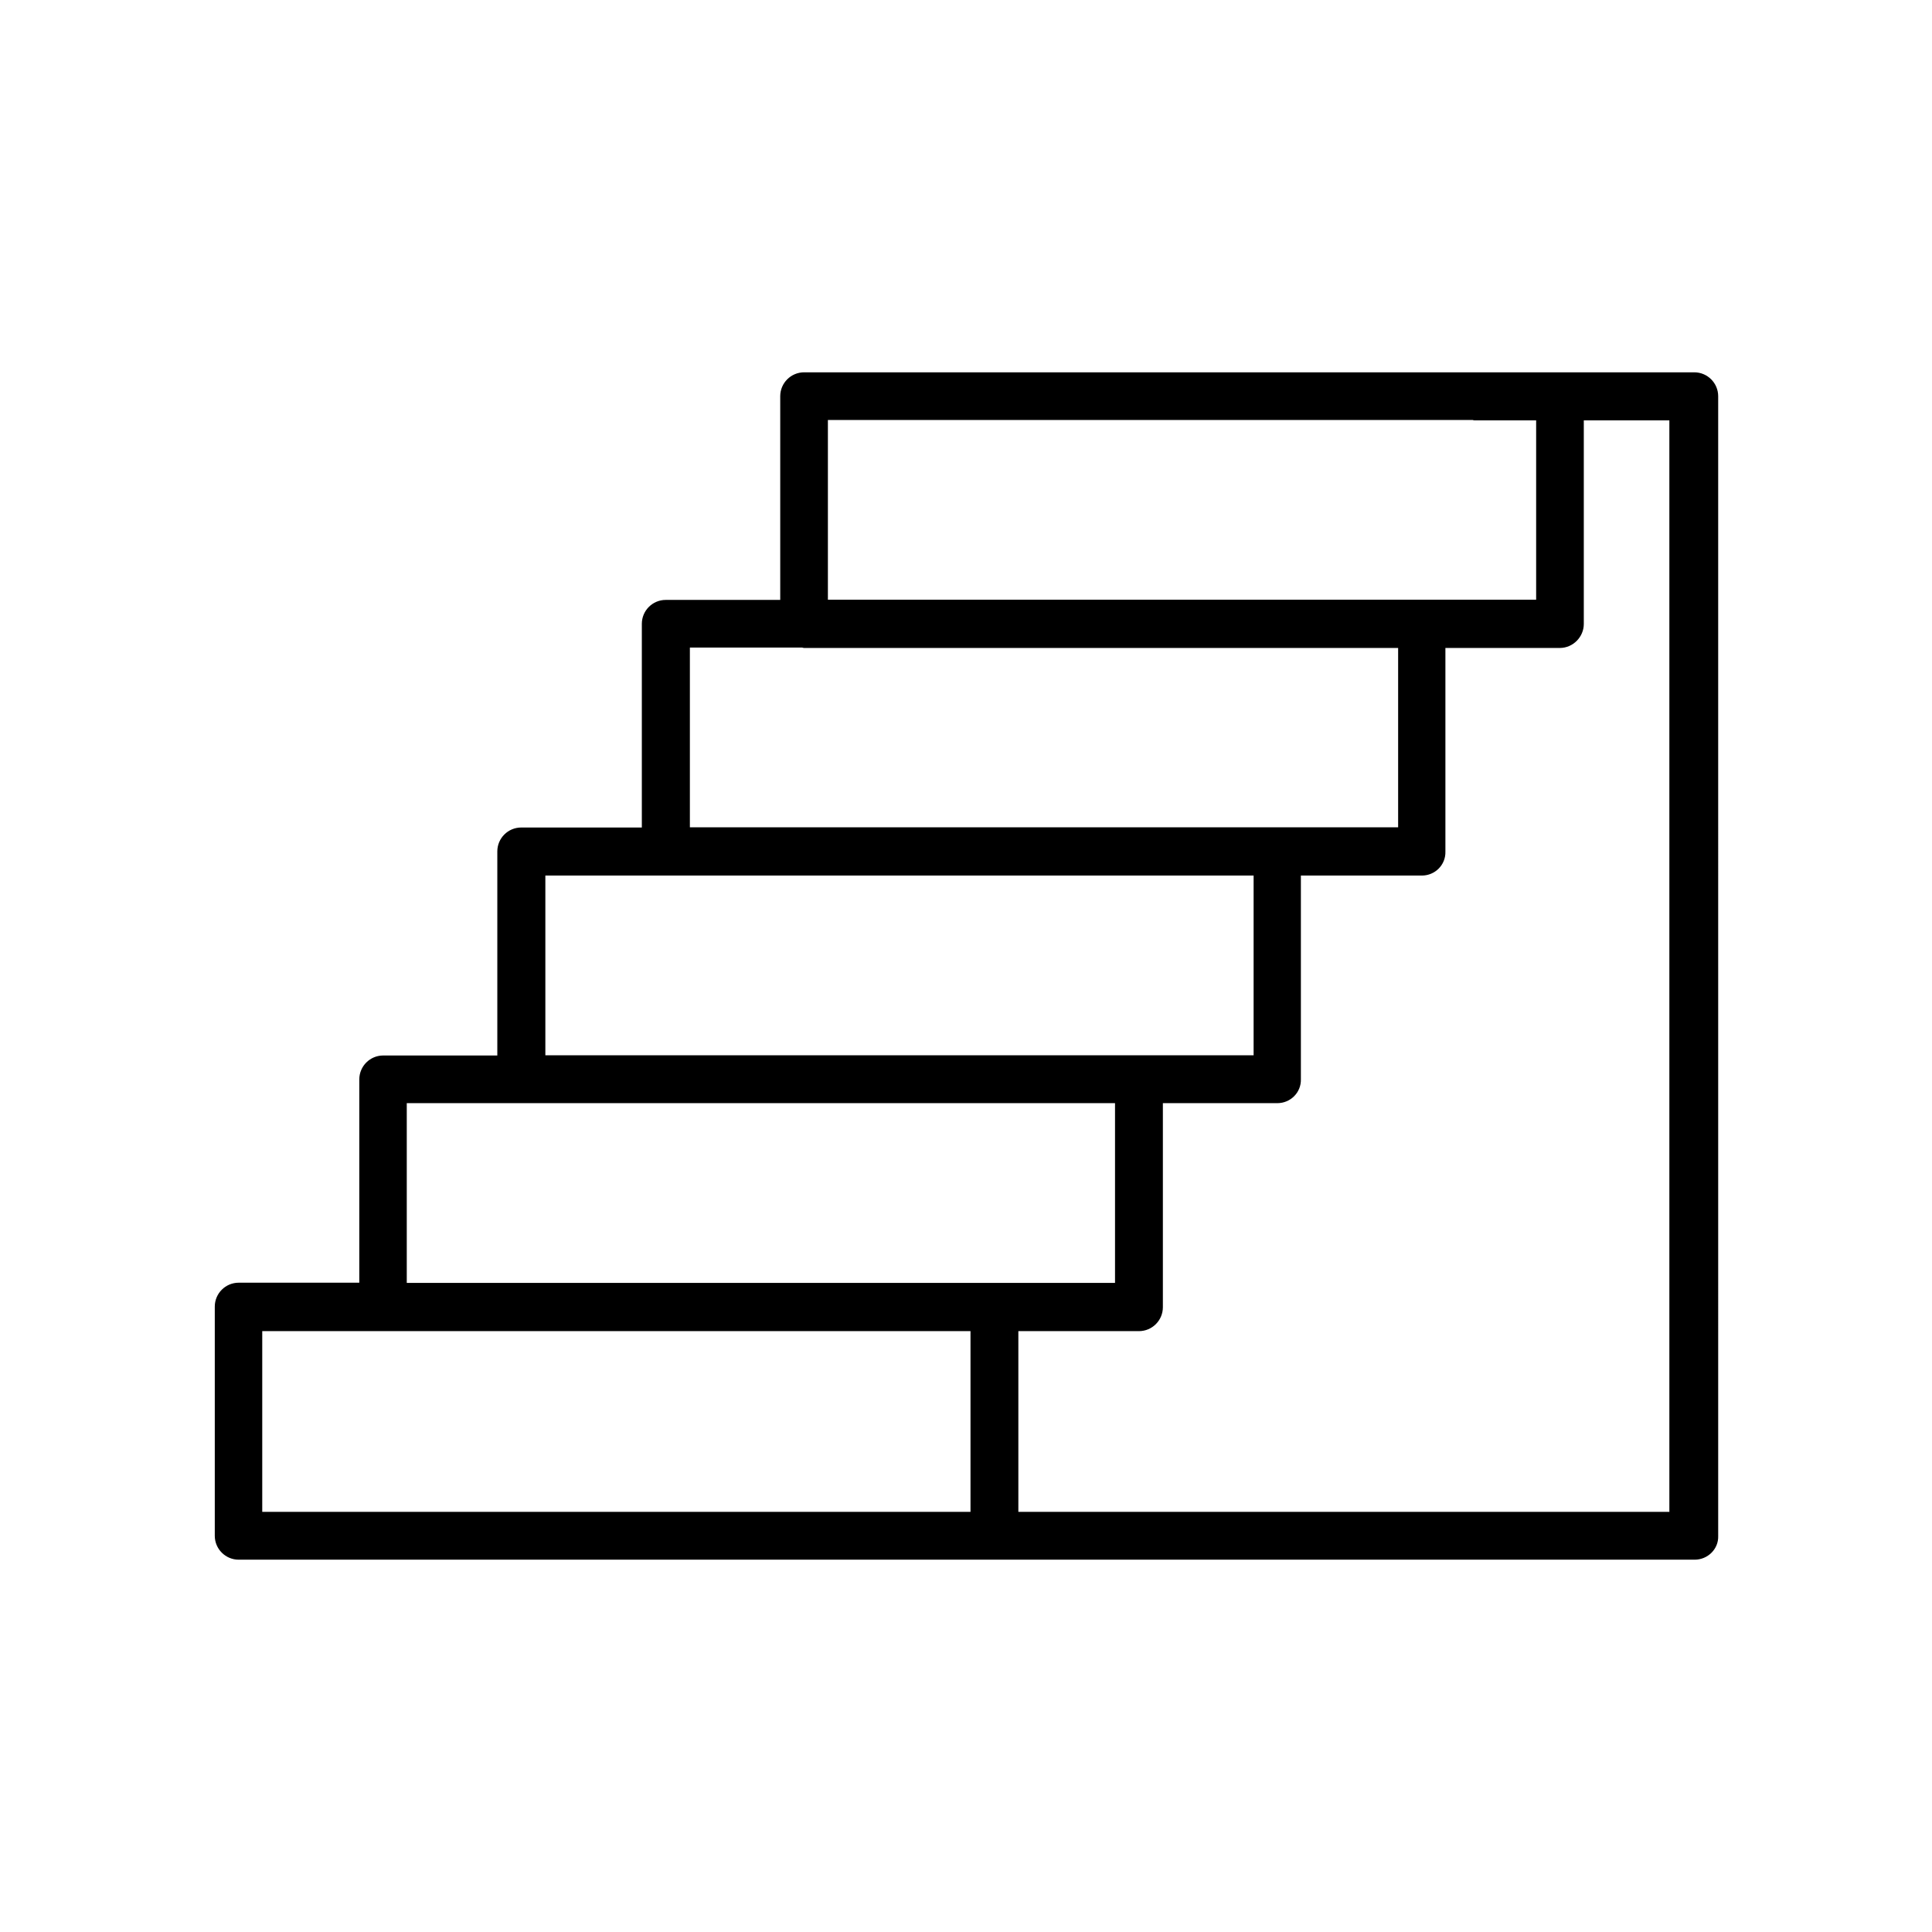
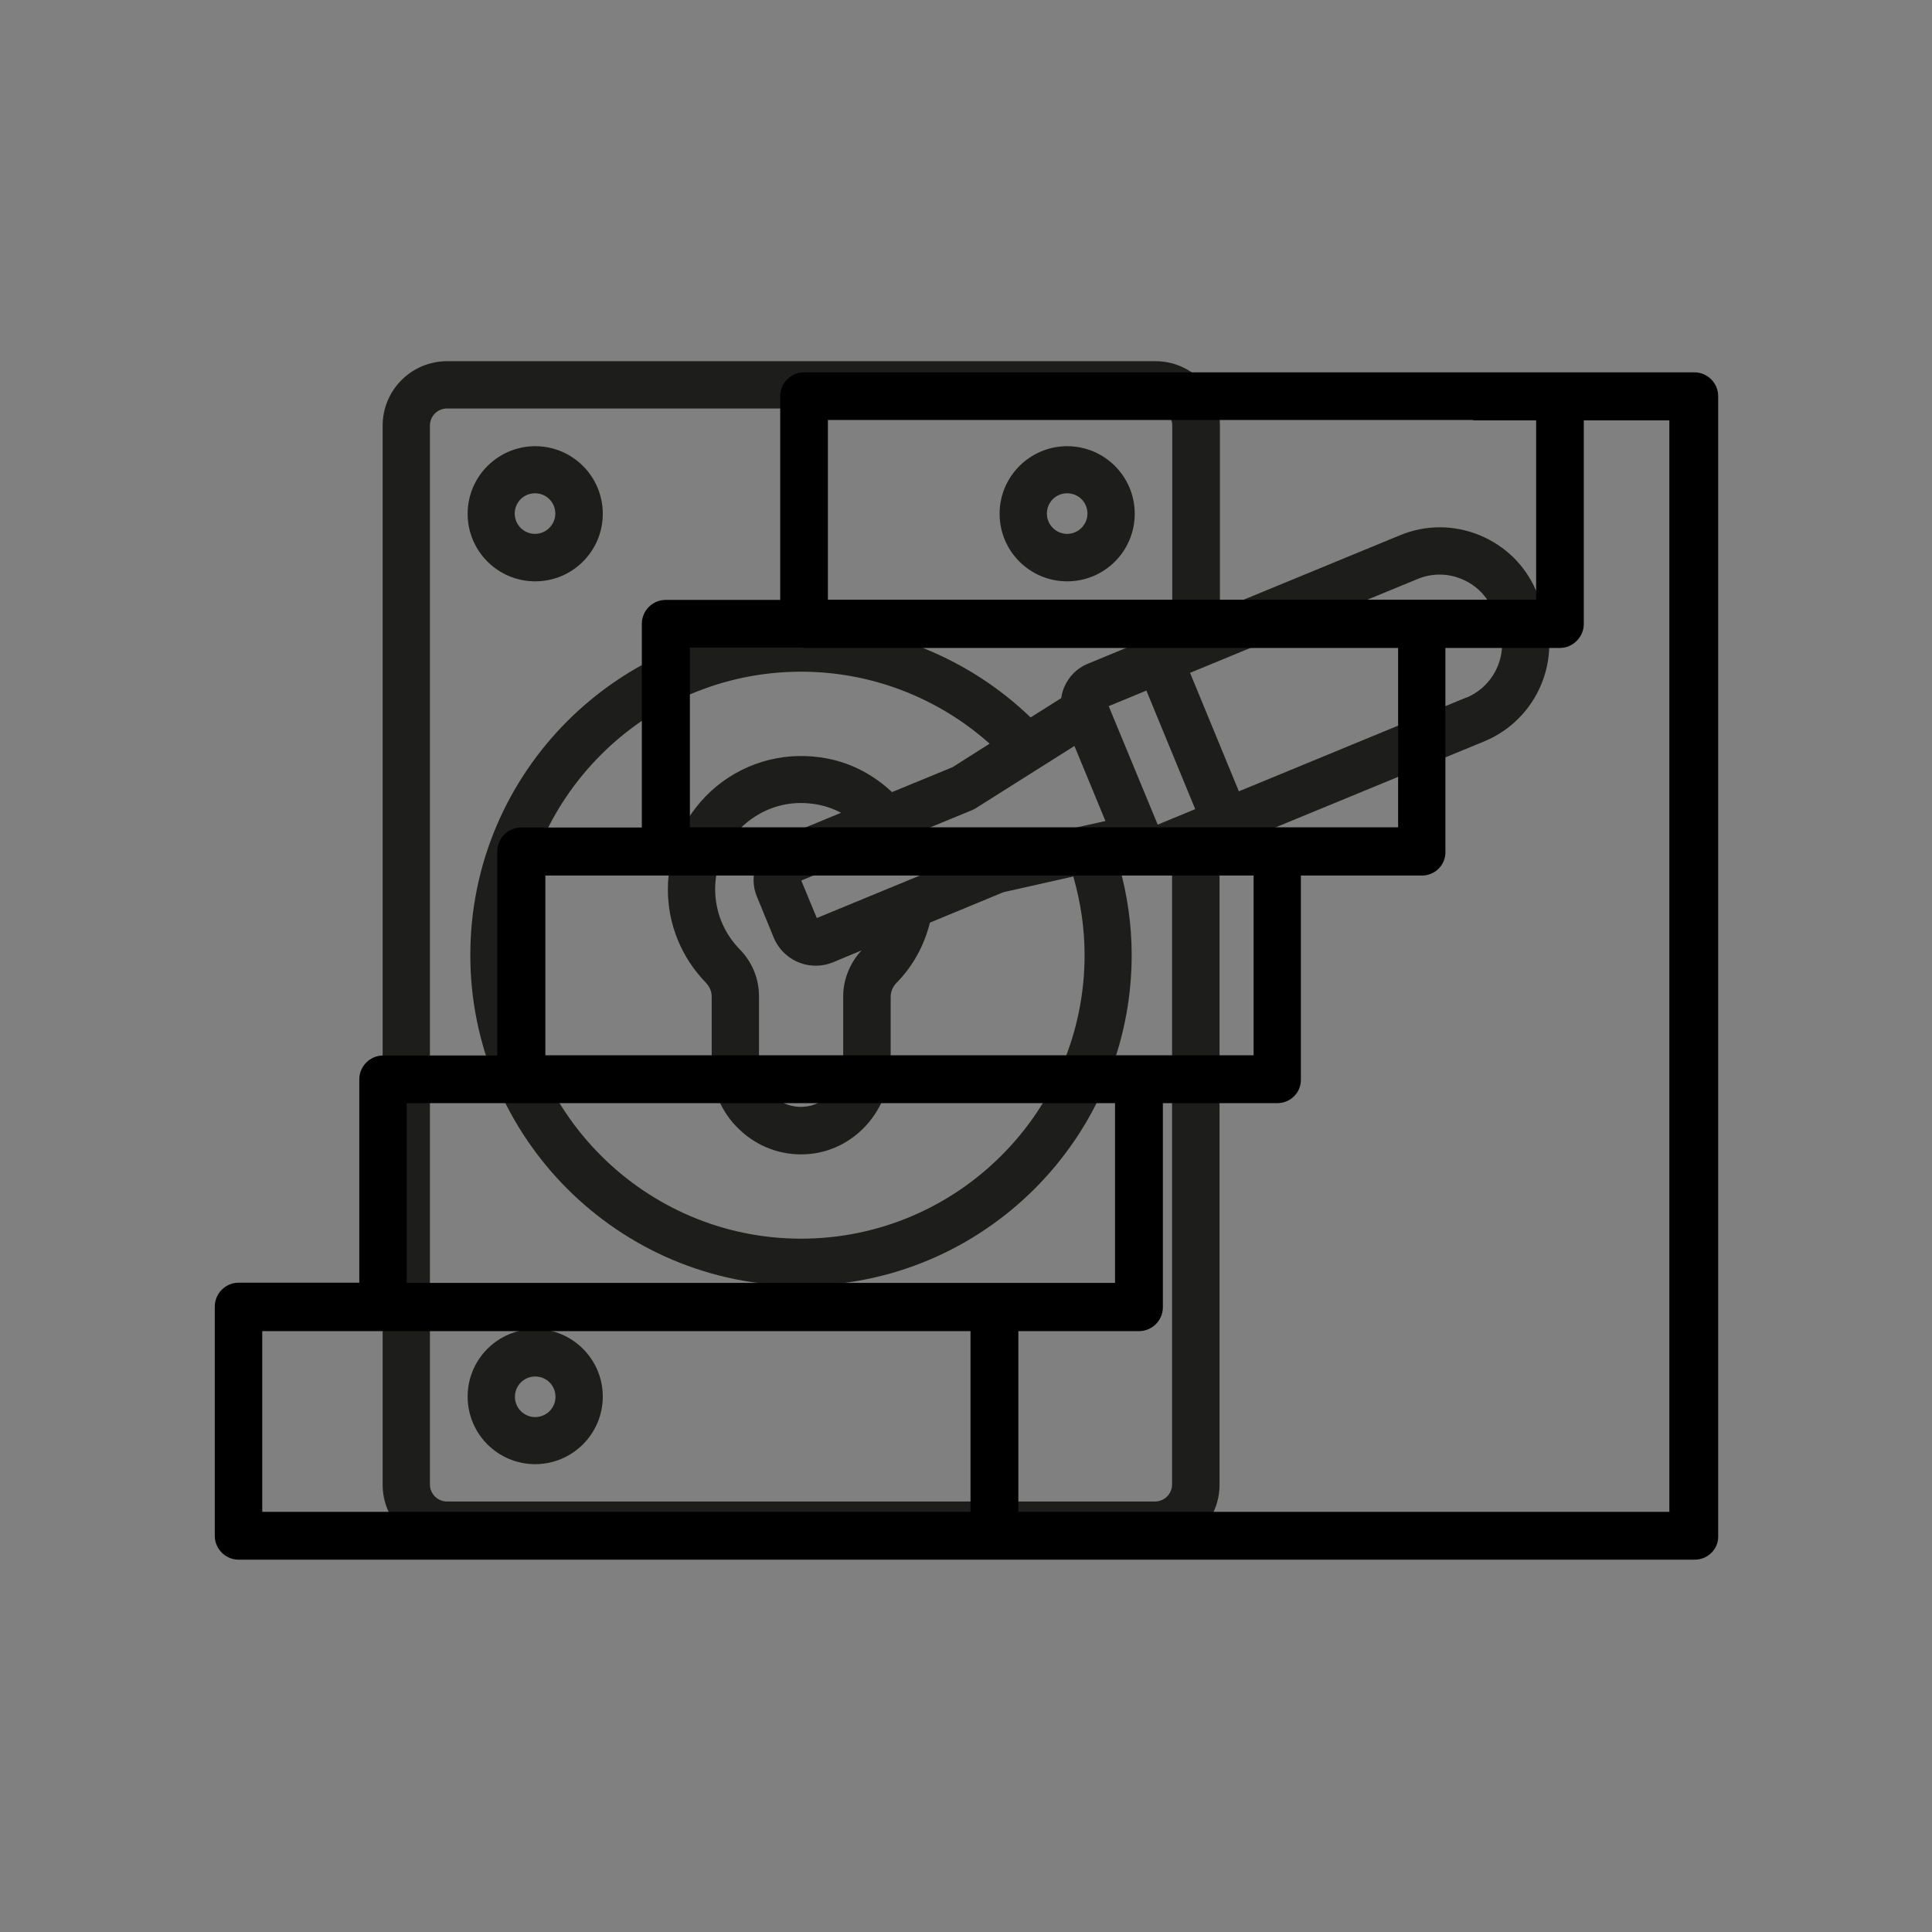
<svg xmlns="http://www.w3.org/2000/svg" id="Calque_1" data-name="Calque 1" viewBox="0 0 100.93 100.93" width="160" height="160">
  <rect x="0" y="0" width="100.93" height="100.93" fill="#808080" stroke="none" />
  <defs>
    <style>
      .cls-1 {
        fill: #1d1d1b;
      }

      .cls-2 {
        fill-rule: evenodd;
      }

      .cls-3 {
        fill: #fff;
      }
    </style>
  </defs>
  <g>
    <path class="cls-1" d="M55.75,23.31c-1.94,0-3.53,1.58-3.53,3.53s1.58,3.53,3.53,3.53,3.53-1.58,3.53-3.53-1.58-3.53-3.53-3.53ZM56.81,26.83c0,.58-.48,1.06-1.06,1.06s-1.06-.47-1.06-1.06.47-1.06,1.06-1.06,1.06.47,1.06,1.06Z" />
    <path class="cls-1" d="M27.96,76.49c1.94,0,3.53-1.58,3.53-3.53s-1.58-3.53-3.53-3.53-3.53,1.58-3.53,3.53,1.58,3.53,3.53,3.53ZM26.9,72.97c0-.58.47-1.06,1.06-1.06s1.06.47,1.06,1.06-.48,1.06-1.06,1.06-1.06-.47-1.06-1.06Z" />
    <path class="cls-1" d="M80.53,31.55l-.29-.71h0c-.57-1.31-1.6-2.32-2.92-2.87-1.35-.56-2.84-.57-4.2,0l-9.39,3.87v-9.61c0-1.85-1.51-3.36-3.36-3.36H23.35c-1.85,0-3.36,1.51-3.36,3.36v55.34c0,1.85,1.51,3.36,3.36,3.36h37c1.85,0,3.36-1.51,3.36-3.36v-33.14l13.83-5.7c2.8-1.16,4.14-4.37,2.98-7.17h0ZM76.6,36.44l-11.88,4.9-2.55-6.19,11.88-4.9c.74-.31,1.57-.31,2.31,0,.75.31,1.33.89,1.63,1.64l.25.61c.64,1.54-.1,3.31-1.64,3.95h0ZM41.85,64.71c-8.16,0-14.8-6.65-14.8-14.81s6.64-14.81,14.8-14.81c3.63,0,7.12,1.33,9.85,3.76l-1.94,1.23-3.16,1.3c-.96-.9-2.12-1.51-3.36-1.75-2.08-.41-4.19.12-5.81,1.45-1.61,1.33-2.54,3.29-2.54,5.38,0,1.82.7,3.55,1.98,4.87.2.21.31.46.31.73v3.57c0,1.29.51,2.5,1.45,3.38.93.89,2.17,1.36,3.47,1.29,2.48-.13,4.43-2.26,4.43-4.85v-3.38c0-.26.11-.53.31-.73.84-.85,1.44-1.93,1.74-3.14l3.84-1.59,3.65-.82c.39,1.35.59,2.73.59,4.11,0,8.17-6.65,14.81-14.81,14.81ZM39.55,45.04c-.24.59-.25,1.24,0,1.82l.87,2.12c.37.89,1.23,1.47,2.2,1.47.31,0,.61-.06.9-.18l1.49-.62c-.61.65-.96,1.52-.96,2.4v3.38c0,1.26-.93,2.33-2.08,2.39-.61.04-1.2-.19-1.64-.61s-.68-.99-.68-1.6v-3.57c0-.92-.36-1.79-1.01-2.45-.83-.85-1.28-1.97-1.28-3.14,0-1.35.6-2.61,1.64-3.47.82-.67,1.8-1.03,2.84-1.03.3,0,.61.03.92.09.41.08.8.22,1.18.42l-3.1,1.28c-.59.24-1.05.7-1.29,1.29h0ZM51.79,44.22c-.07,0-.14.04-.2.06l-8.92,3.68-.81-1.96,8.93-3.68c.06-.03.13-.06.19-.1l5.15-3.25,1.62,3.92-5.95,1.33h0ZM61.25,32.85l-4.41,1.82c-.57.23-1.01.67-1.25,1.24-.07.17-.12.35-.15.56l-1.6,1.01c-3.21-3.1-7.57-4.87-12-4.87-9.52,0-17.27,7.75-17.27,17.28s7.75,17.28,17.27,17.28,17.28-7.75,17.28-17.28c0-1.56-.22-3.12-.65-4.65l.53-.12c.17.13.33.23.5.3.56.23,1.18.23,1.73,0v32.13c0,.49-.4.89-.89.89H23.35c-.49,0-.89-.4-.89-.89V22.23c0-.49.4-.89.89-.89h37c.49,0,.89.4.89.89v10.62h.01ZM59.89,36.08l2.55,6.19-1.96.81-2.56-6.19,1.96-.81h.01Z" />
-     <path class="cls-1" d="M55.75,76.49c1.94,0,3.53-1.58,3.53-3.53s-1.58-3.53-3.53-3.53-3.53,1.58-3.53,3.53,1.58,3.53,3.53,3.53ZM54.7,72.97c0-.58.47-1.06,1.06-1.06s1.06.47,1.06,1.06-.48,1.06-1.06,1.06-1.06-.47-1.06-1.06Z" />
    <path class="cls-1" d="M27.96,23.31c-1.94,0-3.53,1.58-3.53,3.53s1.58,3.53,3.53,3.53,3.53-1.58,3.53-3.53-1.58-3.53-3.53-3.53ZM29.01,26.83c0,.58-.48,1.06-1.06,1.06s-1.06-.47-1.06-1.06.47-1.06,1.06-1.06,1.06.47,1.06,1.06Z" />
  </g>
  <g>
-     <rect class="cls-3" width="100.93" height="100.93" />
    <path class="cls-2" d="M88.49,19.45h-46.48c-.69,0-1.25.56-1.25,1.25v10.64h-5.98c-.69,0-1.25.56-1.25,1.25v10.64h-6.3c-.69,0-1.25.56-1.25,1.25v10.66h-5.96c-.69,0-1.25.56-1.25,1.25v10.62h-6.3c-.69,0-1.25.56-1.25,1.25v11.97c0,.69.56,1.25,1.25,1.25h76.06c.69,0,1.25-.56,1.23-1.23V20.7c0-.69-.56-1.25-1.25-1.25ZM43.26,21.94h33.67s.06.02.09.02h3.23v9.37h-37v-9.39ZM36.04,33.83h5.87s.06.02.09.02h31.04v9.37h-37v-9.39ZM28.49,45.74h37v9.39H28.49v-9.39ZM21.25,57.63h37v9.39H21.25v-9.39ZM47.47,78.98H13.7v-9.44h37v9.44h-3.23ZM87.23,78.98h-34.03v-9.44h6.3c.69,0,1.25-.56,1.25-1.25v-10.66h5.98c.69,0,1.25-.56,1.23-1.25v-10.64h6.32c.69,0,1.25-.56,1.23-1.25v-10.64h5.98c.69,0,1.25-.58,1.25-1.25v-10.64h4.47v57.03Z" />
  </g>
</svg>